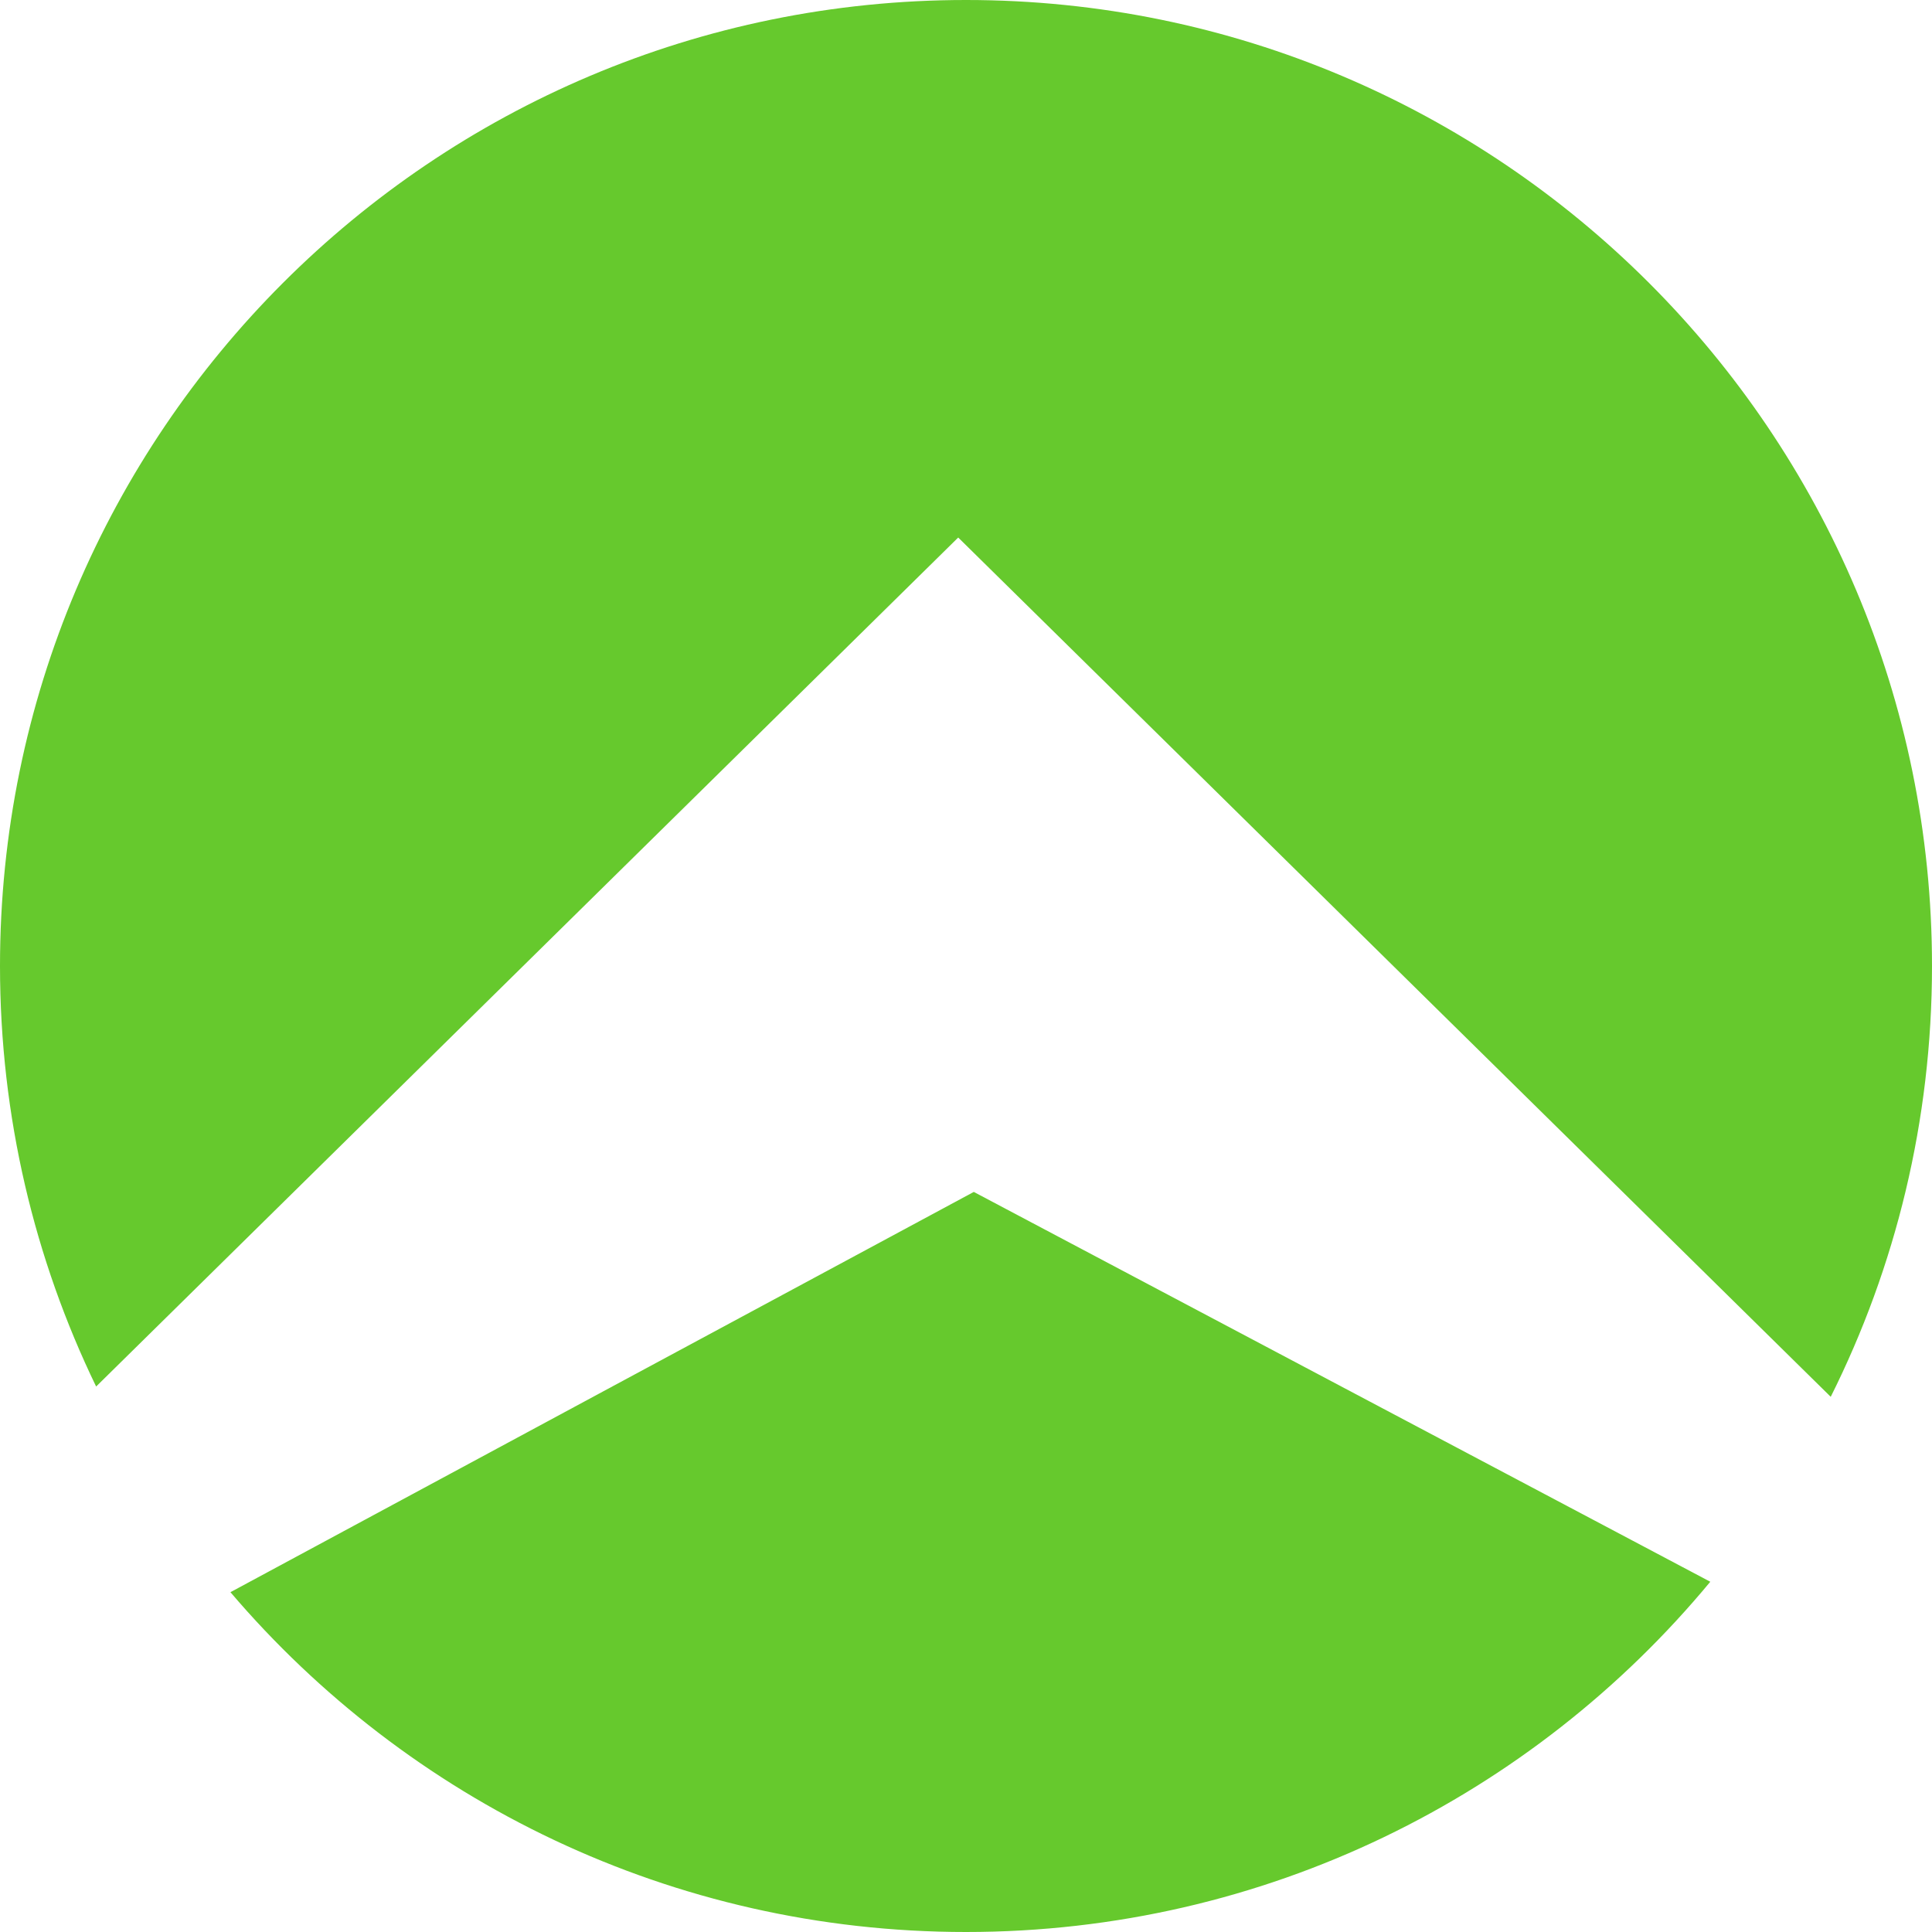
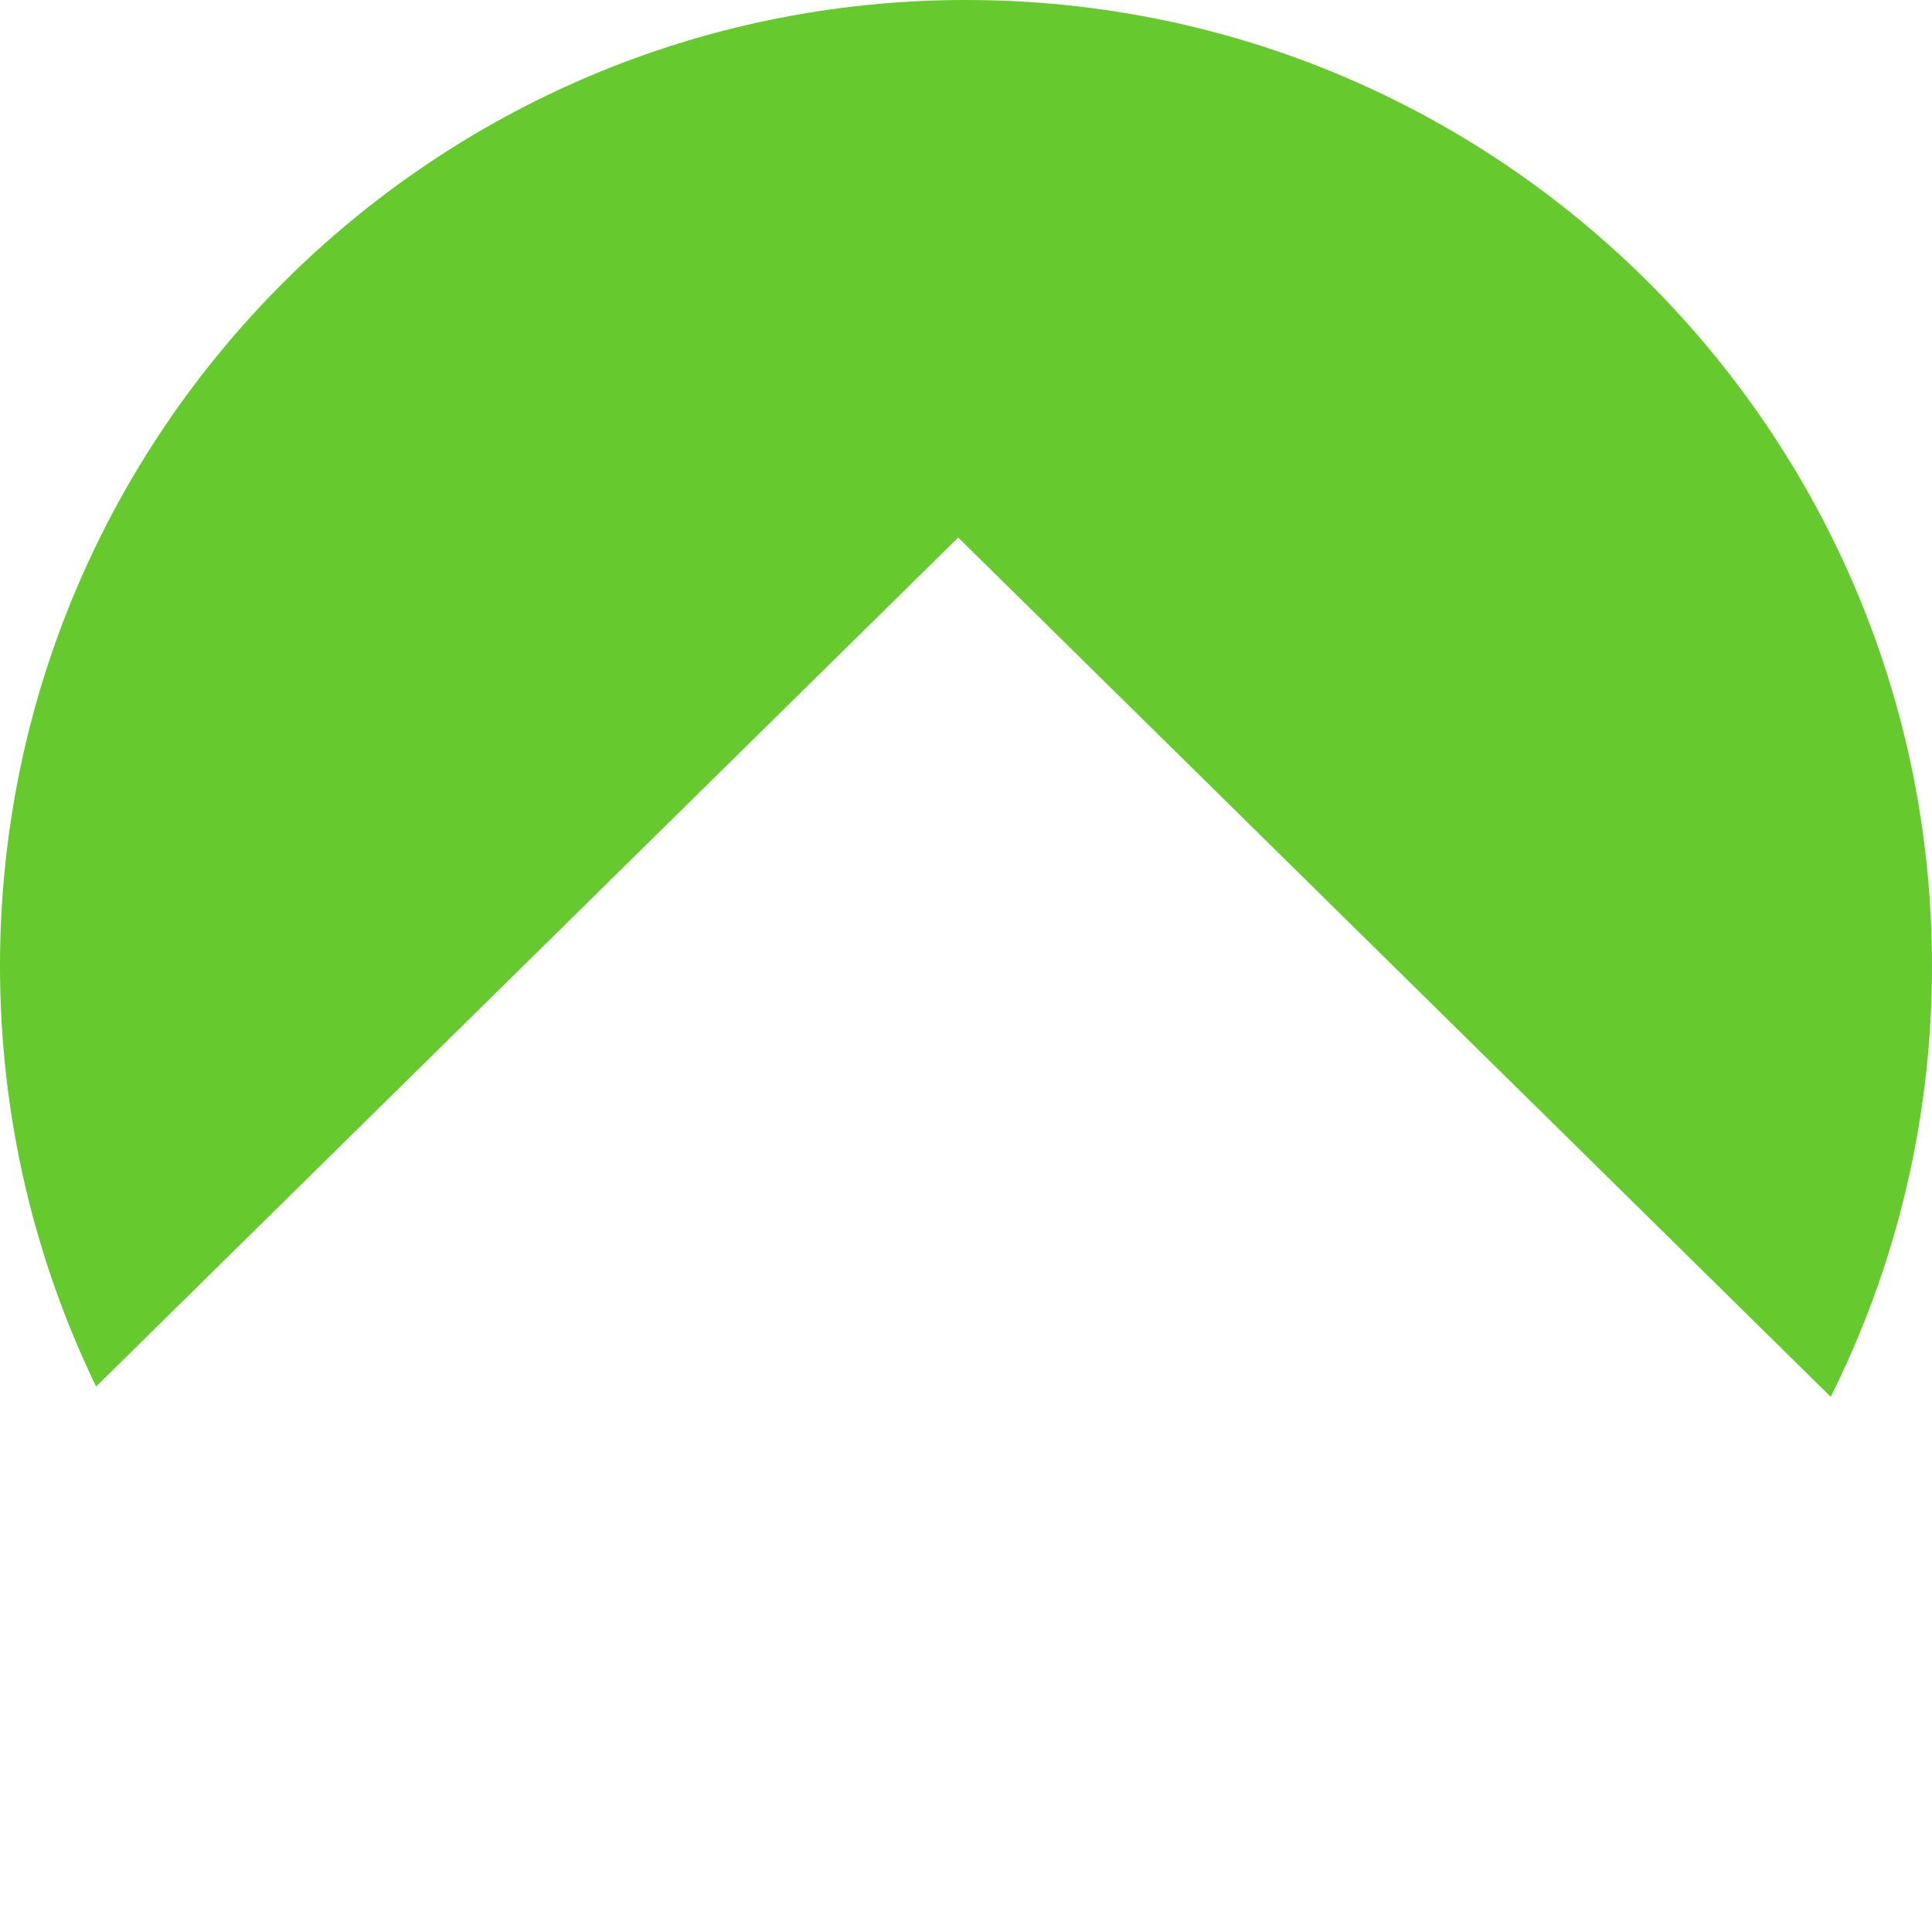
<svg xmlns="http://www.w3.org/2000/svg" id="a" viewBox="0 0 442 442">
-   <path d="M52.719,364.258c40.564,47.587,100.912,77.742,168.281,77.742,68.509,0,129.748-31.189,170.277-80.13h0l-81.164-42.953-87.331-46.231-83.98,45.199-86.083,46.373Z" style="fill:#66c92d;" />
  <path d="M221,0C98.95,0,0,98.95,0,221c0,34.469,7.912,67.12,21.993,96.207L219.218,122.976l199.613,196.583c14.829-29.656,23.169-63.127,23.169-98.558C442,98.95,343.05,0,221,0Z" style="fill:#66c92d;" />
</svg>